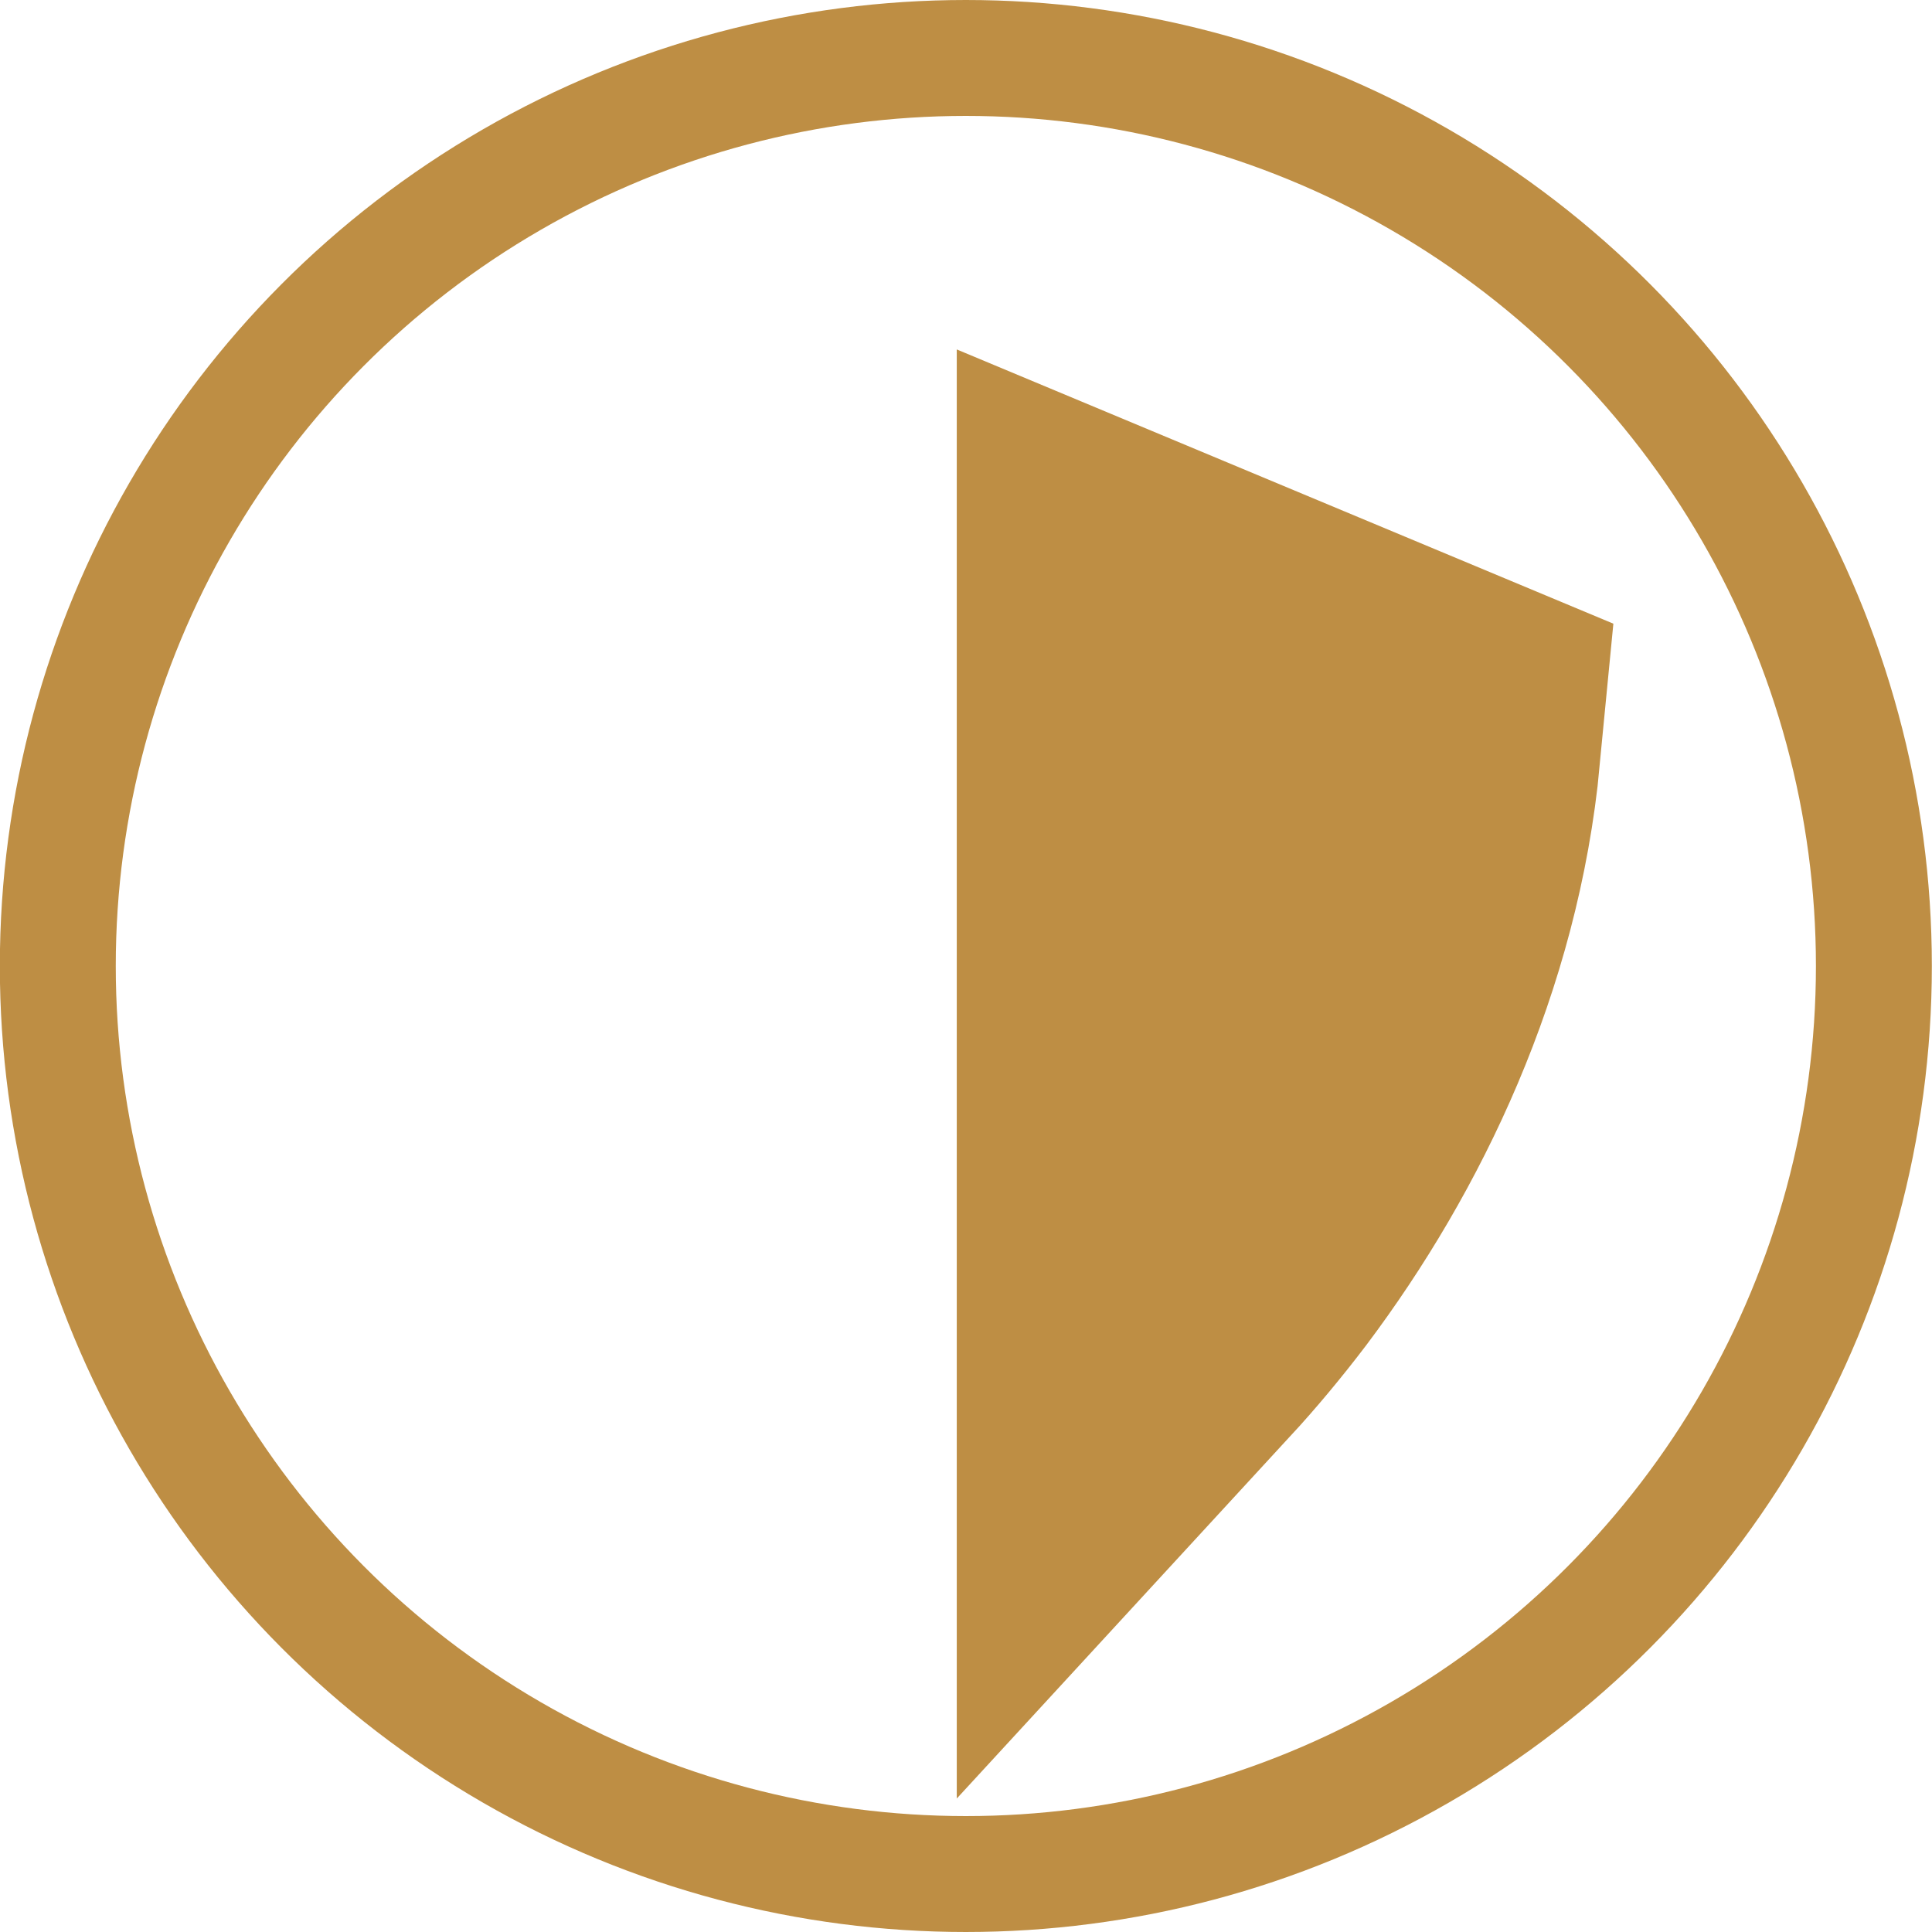
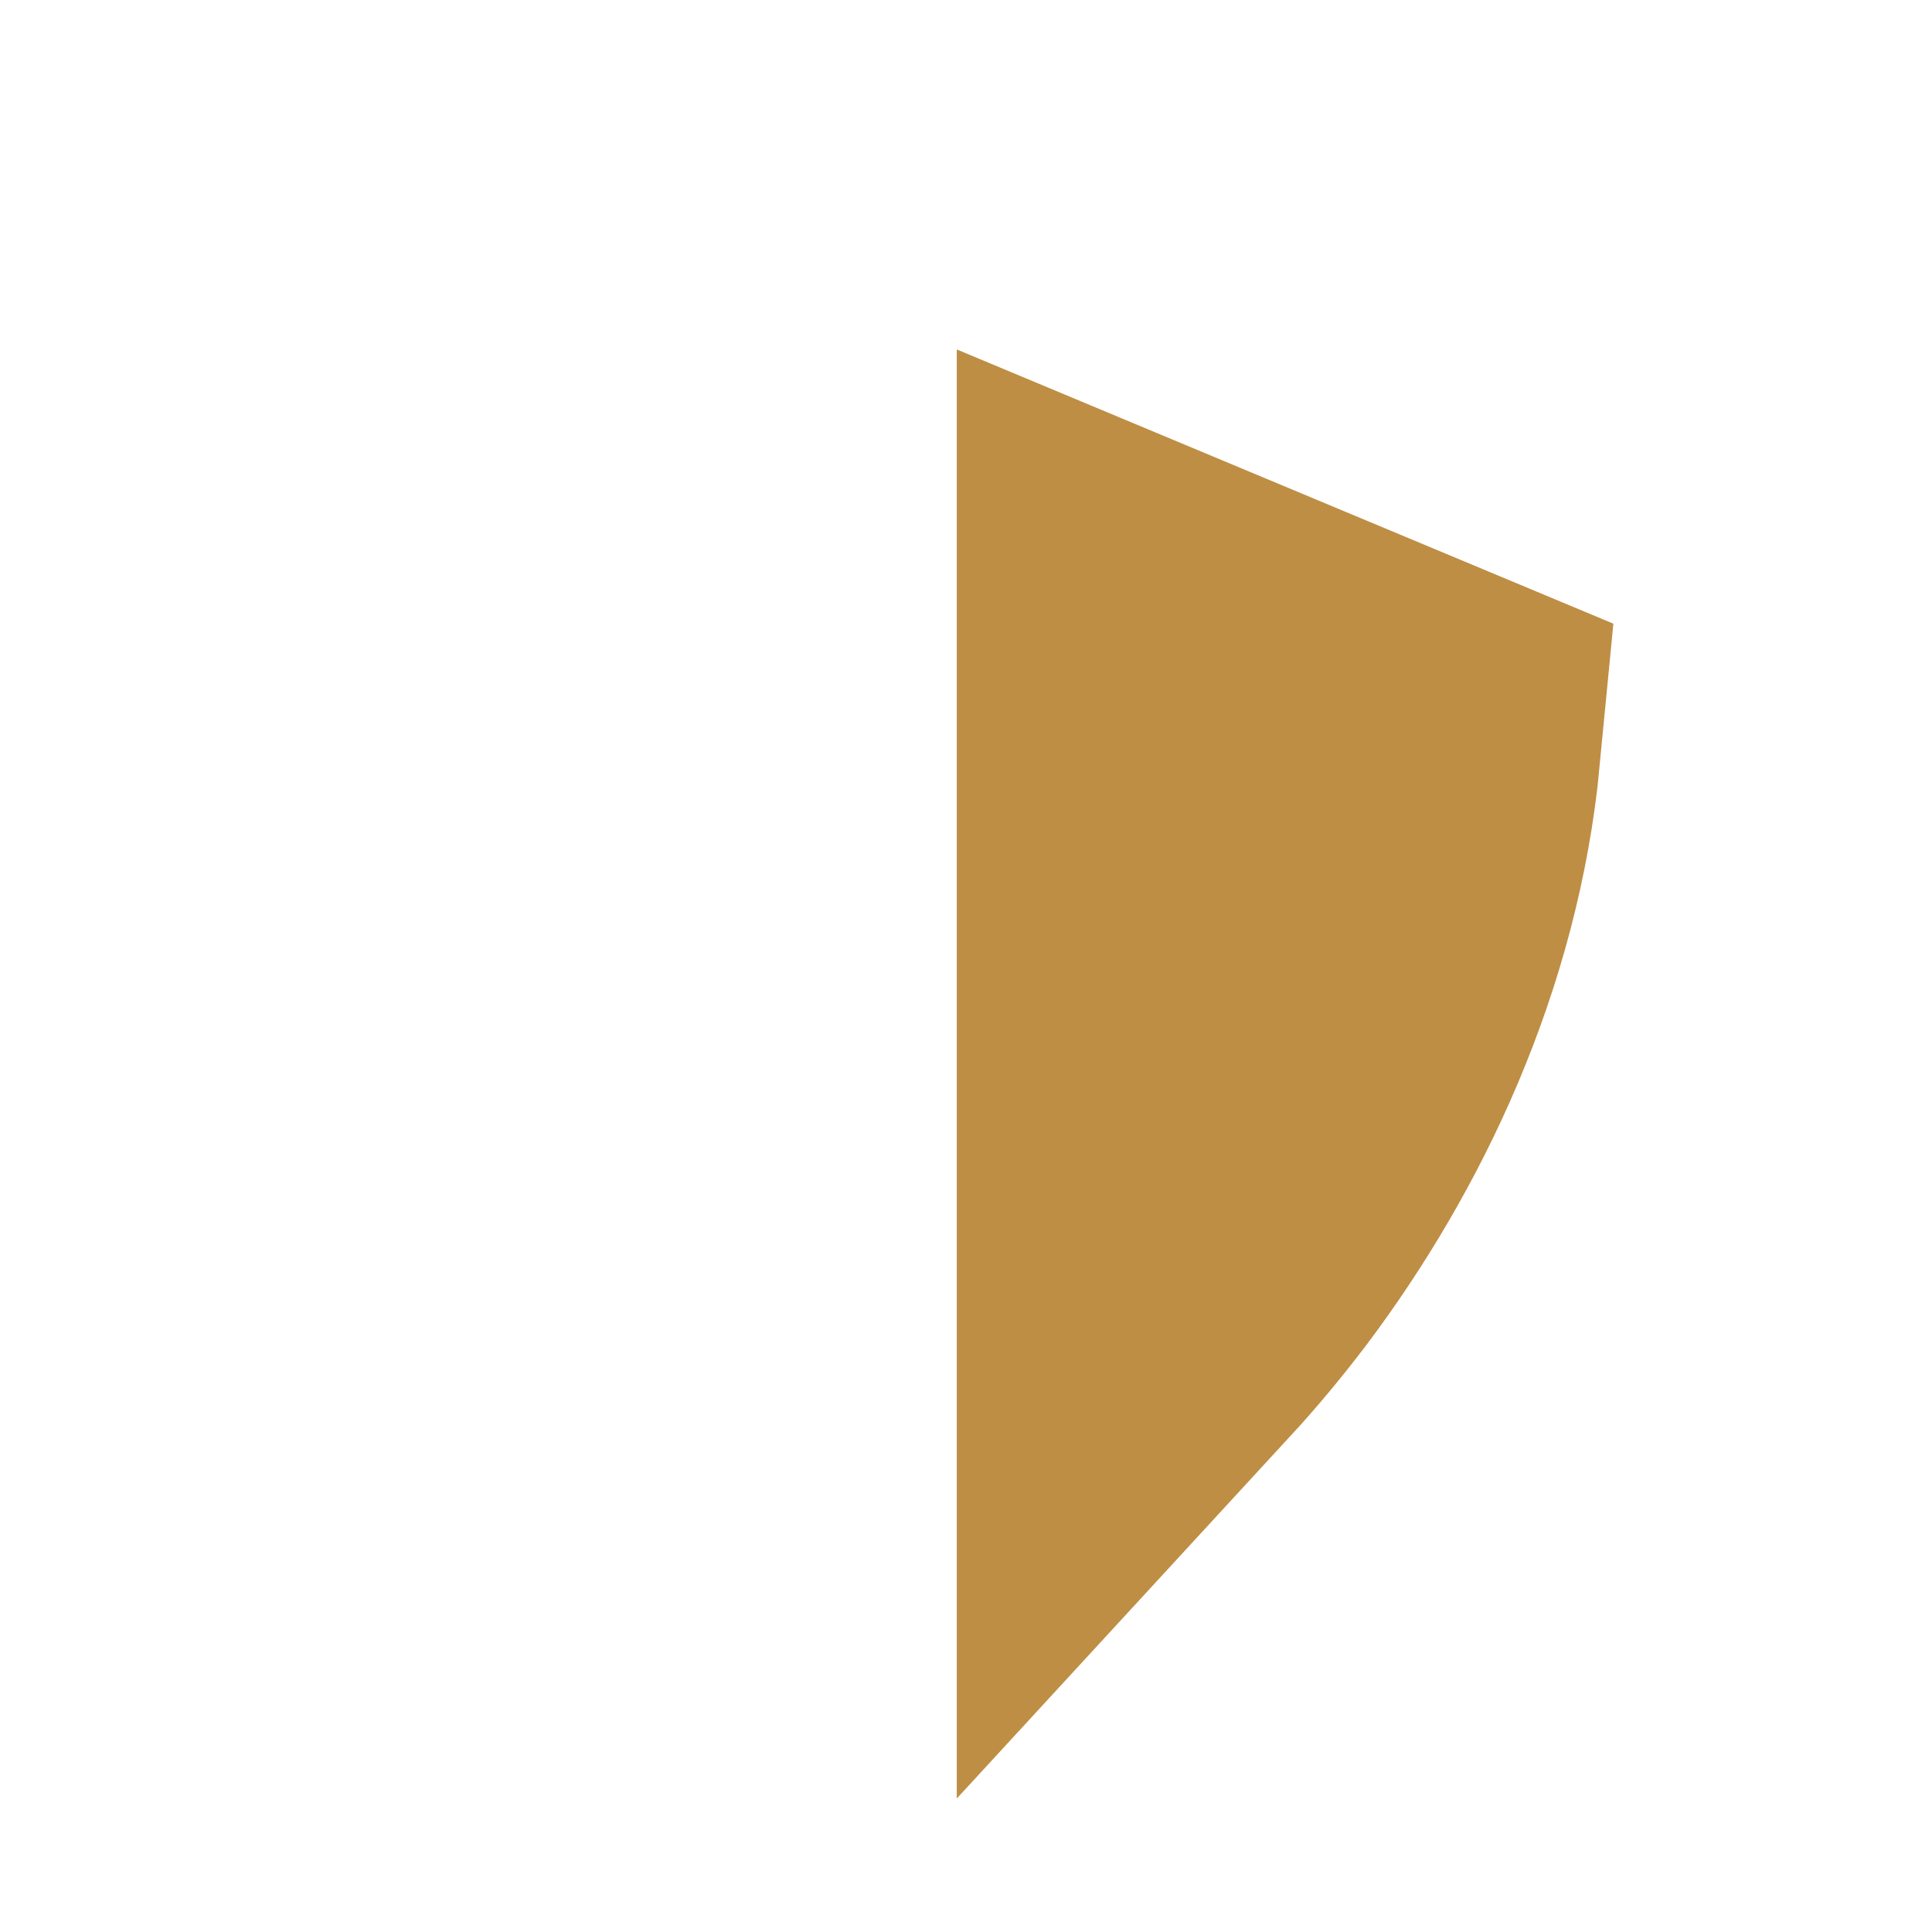
<svg xmlns="http://www.w3.org/2000/svg" width="50" height="50" viewBox="0 0 50 50" fill="none">
-   <circle cx="24.996" cy="25" r="23.5" stroke="#BE8E44" stroke-width="3" />
  <path d="M36.452 19.318C35.994 24.104 33.931 28.432 31.388 31.816C30.835 32.543 30.281 33.204 29.736 33.796V16.513L36.452 19.318Z" fill="#713006" stroke="#BE8E44" stroke-width="9.95" />
</svg>